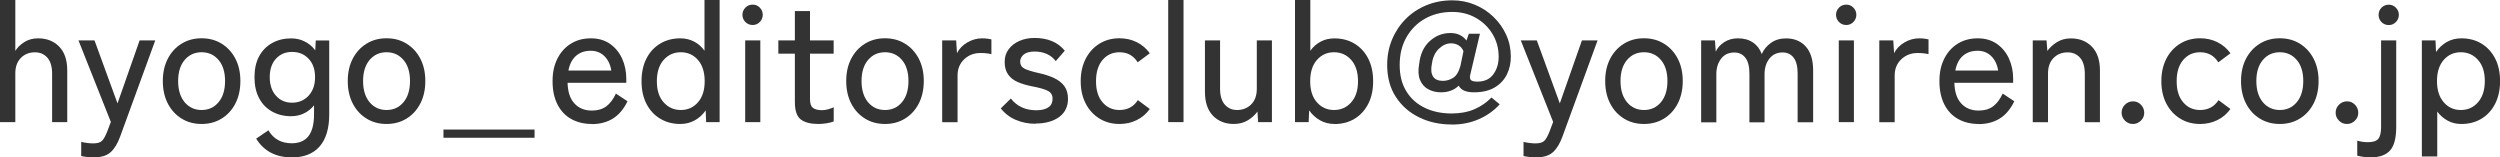
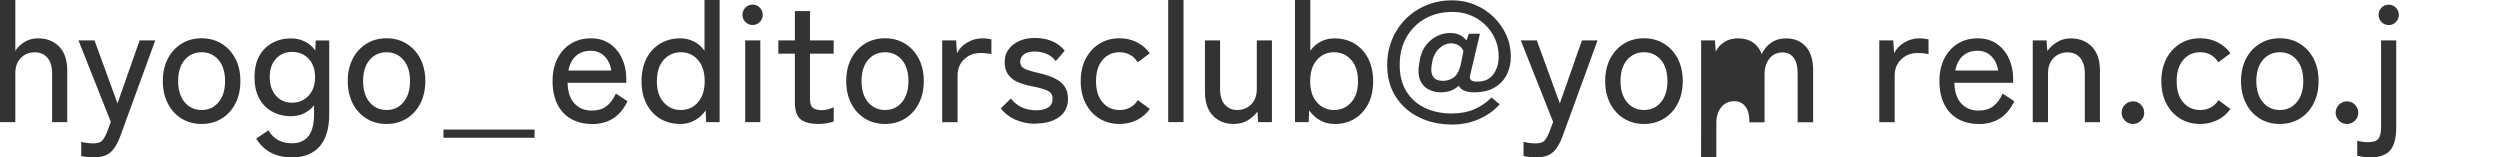
<svg xmlns="http://www.w3.org/2000/svg" viewBox="0 0 390 24.55">
  <defs>
    <style>
			.cls-1 {
				fill: #333;
				stroke-width: 0px;
			}
		</style>
  </defs>
  <path class="cls-1" d="m0,19.05V0h2.39v7.94c.32-.53.79-.99,1.41-1.38.62-.39,1.34-.58,2.15-.58,1.35,0,2.44.43,3.28,1.29.84.86,1.26,2.1,1.26,3.73v8.05h-2.36v-7.54c0-1.12-.25-1.95-.74-2.51-.5-.56-1.14-.84-1.94-.84-.9,0-1.64.3-2.21.89-.57.59-.85,1.39-.85,2.38v7.62H0Z" />
  <path class="cls-1" d="m14.72,24.55c-.76,0-1.44-.07-2.05-.21v-2.21c.27.07.56.13.89.17.33.04.64.07.94.07.67,0,1.14-.13,1.41-.4.27-.27.53-.74.8-1.41l.58-1.54-5.05-12.72h2.5l3.59,9.83,3.45-9.83h2.44l-5.47,14.98c-.39,1.08-.88,1.9-1.47,2.44-.59.55-1.45.82-2.56.82Z" />
  <path class="cls-1" d="m31.45,19.34c-1.17,0-2.21-.28-3.12-.84-.91-.56-1.63-1.34-2.15-2.35-.52-1.01-.78-2.18-.78-3.51s.26-2.49.78-3.49c.52-1,1.24-1.78,2.15-2.34.91-.56,1.95-.84,3.12-.84s2.21.28,3.12.84c.91.56,1.63,1.34,2.15,2.34.52,1,.78,2.16.78,3.49s-.26,2.5-.78,3.51c-.52,1.01-1.24,1.79-2.15,2.35-.91.56-1.95.84-3.12.84Zm0-2.18c1.08,0,1.96-.4,2.64-1.21.68-.81,1.02-1.91,1.02-3.31s-.34-2.5-1.02-3.29c-.68-.8-1.56-1.2-2.64-1.2s-1.96.4-2.64,1.2c-.68.8-1.02,1.9-1.02,3.29s.34,2.5,1.02,3.31c.68.81,1.56,1.21,2.64,1.21Z" />
  <path class="cls-1" d="m45.51,24.55c-2.48,0-4.33-.97-5.55-2.92l1.91-1.3c.8,1.35,2.01,2.02,3.64,2.02,1.15,0,2.02-.37,2.6-1.1.58-.74.88-1.87.88-3.41v-1.41c-.42.53-.94.95-1.55,1.25s-1.29.45-2.03.45c-1.1,0-2.08-.24-2.95-.72-.87-.48-1.55-1.17-2.03-2.08-.49-.91-.73-2.01-.73-3.28s.24-2.39.73-3.28c.49-.89,1.16-1.58,2.03-2.06.87-.48,1.85-.72,2.95-.72.78,0,1.49.16,2.14.49s1.19.78,1.63,1.37l.08-1.54h2.1v11.53c0,2.2-.5,3.87-1.5,5.01-1,1.14-2.45,1.71-4.34,1.71Zm.05-8.53c1.04,0,1.9-.36,2.58-1.09.67-.73,1.01-1.69,1.01-2.9s-.34-2.16-1.01-2.87c-.67-.71-1.53-1.06-2.58-1.06s-1.86.36-2.51,1.06c-.65.71-.97,1.67-.97,2.87s.32,2.17.97,2.9c.65.73,1.48,1.09,2.51,1.09Z" />
  <path class="cls-1" d="m60.3,19.34c-1.17,0-2.21-.28-3.12-.84-.91-.56-1.63-1.34-2.15-2.35-.52-1.01-.78-2.18-.78-3.51s.26-2.49.78-3.49c.52-1,1.24-1.78,2.15-2.34.91-.56,1.95-.84,3.12-.84s2.21.28,3.12.84c.91.56,1.63,1.34,2.15,2.34.52,1,.78,2.16.78,3.49s-.26,2.5-.78,3.51c-.52,1.01-1.24,1.79-2.15,2.35-.91.56-1.95.84-3.12.84Zm0-2.18c1.08,0,1.96-.4,2.64-1.21.68-.81,1.02-1.91,1.02-3.31s-.34-2.5-1.02-3.29c-.68-.8-1.56-1.2-2.64-1.2s-1.96.4-2.64,1.2c-.68.8-1.02,1.9-1.02,3.29s.34,2.5,1.02,3.31c.68.81,1.56,1.21,2.64,1.21Z" />
  <path class="cls-1" d="m69.18,21.49v-1.28h14.21v1.28h-14.21Z" />
  <path class="cls-1" d="m92.31,19.34c-1.2,0-2.27-.26-3.19-.77-.92-.51-1.64-1.27-2.15-2.27-.51-1-.77-2.21-.77-3.63s.26-2.55.77-3.55,1.22-1.78,2.11-2.32c.89-.55,1.93-.82,3.09-.82s2.17.29,2.99.86c.82.58,1.45,1.34,1.89,2.3.43.96.65,2,.65,3.14v.64h-9.16c.04,1.42.39,2.49,1.08,3.23.68.74,1.59,1.1,2.72,1.1.9,0,1.65-.22,2.24-.66.59-.44,1.09-1.11,1.5-1.99l1.81,1.2c-.6,1.24-1.37,2.14-2.3,2.71-.93.57-2.02.85-3.28.85Zm-3.64-8.34h6.69c-.14-.92-.5-1.67-1.06-2.23s-1.28-.85-2.15-.85c-.92,0-1.68.26-2.28.78-.6.52-1,1.29-1.2,2.3Z" />
  <path class="cls-1" d="m106.13,19.34c-1.17,0-2.21-.27-3.12-.81-.91-.54-1.63-1.31-2.15-2.31-.52-1-.78-2.18-.78-3.55s.26-2.57.78-3.57c.52-1,1.24-1.77,2.15-2.31.91-.54,1.95-.81,3.12-.81.78,0,1.49.17,2.14.5.65.34,1.19.81,1.63,1.43V0h2.36v19.05h-2.1l-.08-1.83c-.44.66-1.01,1.17-1.69,1.55s-1.44.57-2.27.57Zm.08-2.18c1.08,0,1.97-.4,2.67-1.2.7-.8,1.05-1.89,1.05-3.29s-.35-2.52-1.05-3.32c-.7-.8-1.59-1.2-2.67-1.2s-1.97.4-2.68,1.2c-.71.8-1.06,1.9-1.06,3.32s.35,2.5,1.06,3.29c.71.8,1.6,1.2,2.68,1.2Z" />
  <path class="cls-1" d="m117.42,3.9c-.44,0-.82-.15-1.13-.46s-.47-.69-.47-1.13.16-.82.47-1.13.69-.46,1.13-.46.79.15,1.1.46c.31.31.47.69.47,1.13s-.16.82-.47,1.13c-.31.31-.68.46-1.1.46Zm-1.17,15.14V6.3h2.36v12.75h-2.36Z" />
  <path class="cls-1" d="m127.67,19.34c-1.21,0-2.12-.23-2.74-.7-.62-.47-.93-1.37-.93-2.7v-7.57h-2.58v-2.07h2.58V1.73h2.36v4.57h3.69v2.07h-3.69v7.07c0,.69.15,1.16.46,1.39s.78.36,1.4.36c.32,0,.65-.05,1-.15.35-.1.62-.2.84-.31v2.21c-.28.12-.65.22-1.09.29-.44.07-.88.11-1.3.11Z" />
  <path class="cls-1" d="m138.06,19.34c-1.17,0-2.21-.28-3.12-.84-.91-.56-1.63-1.34-2.15-2.35-.52-1.01-.78-2.18-.78-3.51s.26-2.49.78-3.49c.52-1,1.24-1.78,2.15-2.34.91-.56,1.95-.84,3.12-.84s2.21.28,3.12.84c.91.56,1.63,1.34,2.15,2.34.52,1,.78,2.16.78,3.49s-.26,2.5-.78,3.51c-.52,1.01-1.24,1.79-2.15,2.35-.91.56-1.95.84-3.12.84Zm0-2.18c1.08,0,1.96-.4,2.64-1.21.68-.81,1.02-1.91,1.02-3.31s-.34-2.5-1.02-3.29c-.68-.8-1.56-1.2-2.64-1.2s-1.96.4-2.64,1.2c-.68.8-1.02,1.9-1.02,3.29s.34,2.5,1.02,3.31c.68.81,1.56,1.21,2.64,1.21Z" />
  <path class="cls-1" d="m146.98,19.05V6.3h2.18l.13,1.99c.35-.69.89-1.25,1.61-1.67.72-.42,1.49-.64,2.32-.64.28,0,.55.02.8.05.25.04.46.07.64.11v2.31c-.2-.05-.44-.1-.74-.13-.3-.04-.63-.05-.98-.05-.99,0-1.83.32-2.52.97-.69.65-1.04,1.49-1.04,2.54v7.28h-2.39Z" />
  <path class="cls-1" d="m161.54,19.31c-1.08,0-2.09-.2-3.03-.59-.94-.39-1.74-.99-2.39-1.81l1.57-1.54c.96,1.22,2.28,1.83,3.96,1.83.78,0,1.4-.14,1.86-.43.46-.28.69-.75.69-1.41,0-.53-.24-.93-.72-1.18-.48-.26-1.33-.5-2.55-.73-.8-.16-1.51-.37-2.14-.64-.63-.27-1.13-.65-1.5-1.16s-.56-1.16-.56-1.98.21-1.45.64-2.01c.42-.56.99-.99,1.69-1.29.7-.3,1.47-.45,2.32-.45,2.07,0,3.65.66,4.73,1.99l-1.41,1.62c-.39-.51-.87-.89-1.43-1.13-.57-.24-1.19-.36-1.86-.36-.76,0-1.33.15-1.7.46-.37.31-.56.68-.56,1.1,0,.5.21.86.64,1.09.43.23,1.2.47,2.31.72.89.19,1.67.45,2.35.77.68.32,1.21.73,1.59,1.25s.57,1.18.57,1.99c0,1.22-.47,2.17-1.39,2.84-.93.67-2.16,1.01-3.68,1.01Z" />
  <path class="cls-1" d="m174.64,19.34c-1.17,0-2.21-.28-3.12-.84-.91-.56-1.63-1.34-2.15-2.34-.52-1-.78-2.16-.78-3.49s.26-2.5.78-3.51c.52-1.01,1.24-1.79,2.15-2.35.91-.56,1.95-.84,3.12-.84.97,0,1.87.2,2.68.6.81.4,1.5.98,2.05,1.74l-1.89,1.41c-.66-1.05-1.6-1.57-2.84-1.57-1.08,0-1.96.4-2.64,1.2-.68.8-1.02,1.9-1.02,3.32s.34,2.5,1.02,3.29c.68.8,1.56,1.2,2.64,1.2,1.24,0,2.2-.51,2.87-1.54l1.86,1.38c-.55.76-1.23,1.34-2.05,1.74-.81.4-1.71.6-2.68.6Z" />
  <path class="cls-1" d="m182.24,19.05V0h2.39v19.05h-2.39Z" />
  <path class="cls-1" d="m192.49,19.34c-1.35,0-2.44-.43-3.27-1.29-.83-.86-1.25-2.1-1.25-3.73V6.3h2.36v7.54c0,1.1.25,1.93.74,2.48.5.56,1.13.84,1.91.84.9,0,1.64-.3,2.22-.89s.86-1.39.86-2.4v-7.57h2.36v12.75h-2.15l-.11-1.65c-.37.53-.87.99-1.5,1.37-.63.38-1.36.57-2.19.57Z" />
  <path class="cls-1" d="m208.19,19.34c-.83,0-1.59-.19-2.26-.57s-1.24-.9-1.7-1.55l-.08,1.83h-2.13V0h2.39v7.92c.44-.62.98-1.1,1.62-1.43.64-.34,1.35-.5,2.15-.5,1.17,0,2.21.27,3.11.81.9.54,1.62,1.31,2.14,2.31.52,1,.78,2.19.78,3.57s-.26,2.55-.78,3.55c-.52,1-1.24,1.77-2.14,2.31-.9.54-1.94.81-3.11.81Zm-.08-2.18c1.08,0,1.98-.4,2.68-1.2.71-.8,1.06-1.89,1.06-3.29s-.35-2.52-1.06-3.32c-.71-.8-1.6-1.2-2.68-1.2s-1.97.4-2.67,1.2c-.7.8-1.05,1.9-1.05,3.32s.35,2.5,1.05,3.29c.7.8,1.59,1.2,2.67,1.2Z" />
  <path class="cls-1" d="m226.47,19.42c-1.88,0-3.58-.37-5.1-1.12-1.52-.74-2.73-1.81-3.63-3.2s-1.34-3.05-1.34-4.98c0-1.42.25-2.73.76-3.95.5-1.21,1.21-2.28,2.12-3.2s1.99-1.64,3.23-2.15,2.59-.77,4.07-.77c1.22,0,2.38.23,3.48.68,1.1.45,2.07,1.08,2.91,1.89.84.81,1.51,1.74,1.99,2.8.49,1.06.73,2.21.73,3.43,0,.99-.2,1.91-.61,2.75-.41.84-1.04,1.52-1.89,2.03-.85.51-1.94.77-3.27.77-1.22,0-2.01-.35-2.36-1.04-.69.69-1.62,1.04-2.79,1.04-.73,0-1.38-.16-1.97-.48-.59-.32-1.01-.81-1.28-1.46-.27-.66-.31-1.48-.13-2.47.16-1.52.7-2.71,1.63-3.56.93-.85,2.01-1.28,3.25-1.28,1.08,0,1.91.39,2.5,1.17l.37-1.06h1.73l-1.52,6.43c-.09.37-.05.64.12.8.17.16.5.24,1,.24,1.1,0,1.93-.38,2.48-1.13.56-.75.84-1.67.84-2.75,0-1.31-.32-2.49-.96-3.55-.64-1.05-1.5-1.89-2.59-2.51-1.09-.62-2.32-.93-3.68-.93-1.59,0-3.01.35-4.24,1.04-1.23.69-2.2,1.66-2.91,2.9-.71,1.24-1.06,2.68-1.06,4.33s.34,2.95,1.02,4.08c.68,1.13,1.63,1.99,2.86,2.59,1.22.6,2.63.9,4.22.9,1.35,0,2.53-.22,3.55-.66,1.02-.44,1.91-1.05,2.67-1.83l1.28,1.06c-.87.97-1.94,1.74-3.23,2.31-1.28.57-2.71.85-4.26.85Zm-1.46-6.8c.62,0,1.18-.16,1.67-.47.5-.31.88-.92,1.14-1.85l.48-2.31c-.16-.41-.42-.71-.77-.92s-.74-.31-1.17-.31c-.67,0-1.3.28-1.89.84-.59.56-.95,1.33-1.09,2.32-.18.87-.12,1.53.16,1.99.28.46.77.69,1.46.69Z" />
  <path class="cls-1" d="m239.72,24.55c-.76,0-1.44-.07-2.05-.21v-2.21c.26.07.56.13.89.17.33.04.64.07.94.07.67,0,1.14-.13,1.41-.4s.53-.74.8-1.41l.58-1.54-5.05-12.72h2.5l3.59,9.83,3.45-9.83h2.44l-5.47,14.98c-.39,1.08-.88,1.9-1.47,2.44-.59.55-1.45.82-2.56.82Z" />
  <path class="cls-1" d="m256.46,19.34c-1.17,0-2.21-.28-3.12-.84s-1.63-1.34-2.15-2.35c-.52-1.01-.78-2.18-.78-3.51s.26-2.49.78-3.49c.52-1,1.24-1.78,2.15-2.34s1.95-.84,3.12-.84,2.21.28,3.12.84c.91.56,1.63,1.34,2.15,2.34.52,1,.78,2.16.78,3.49s-.26,2.5-.78,3.51c-.52,1.01-1.24,1.79-2.15,2.35-.91.56-1.95.84-3.12.84Zm0-2.18c1.08,0,1.96-.4,2.64-1.21.68-.81,1.02-1.91,1.02-3.31s-.34-2.5-1.02-3.29c-.68-.8-1.56-1.2-2.64-1.2s-1.96.4-2.64,1.2c-.68.8-1.02,1.9-1.02,3.29s.34,2.5,1.02,3.31c.68.81,1.56,1.21,2.64,1.21Z" />
-   <path class="cls-1" d="m265.38,19.05V6.3h2.15l.13,1.75c.28-.6.73-1.1,1.34-1.49.61-.39,1.32-.58,2.11-.58.92,0,1.7.21,2.34.64.64.43,1.1,1.03,1.38,1.81.32-.71.8-1.29,1.45-1.75.65-.46,1.43-.69,2.35-.69,1.29,0,2.32.43,3.08,1.28.76.85,1.14,2.09,1.14,3.72v8.08h-2.42v-7.6c0-1.12-.21-1.94-.63-2.48s-.99-.81-1.71-.81c-.87,0-1.55.32-2.06.96-.5.64-.76,1.45-.76,2.45v7.49h-2.36v-7.6c0-1.12-.21-1.94-.64-2.48-.42-.54-1-.81-1.73-.81-.87,0-1.55.32-2.05.97-.5.65-.74,1.45-.74,2.4v7.52h-2.39Z" />
-   <path class="cls-1" d="m288.02,3.9c-.44,0-.82-.15-1.13-.46s-.47-.69-.47-1.13.16-.82.47-1.13.69-.46,1.13-.46.79.15,1.1.46.47.69.47,1.13-.16.82-.47,1.13-.68.46-1.1.46Zm-1.17,15.14V6.3h2.36v12.75h-2.36Z" />
+   <path class="cls-1" d="m265.38,19.05V6.3h2.15l.13,1.75c.28-.6.73-1.1,1.34-1.49.61-.39,1.32-.58,2.11-.58.92,0,1.7.21,2.34.64.64.43,1.1,1.03,1.38,1.81.32-.71.8-1.29,1.45-1.75.65-.46,1.43-.69,2.35-.69,1.29,0,2.32.43,3.08,1.28.76.85,1.14,2.09,1.14,3.72v8.08h-2.42v-7.6c0-1.12-.21-1.94-.63-2.48s-.99-.81-1.71-.81c-.87,0-1.55.32-2.06.96-.5.64-.76,1.45-.76,2.45v7.49h-2.36c0-1.12-.21-1.94-.64-2.48-.42-.54-1-.81-1.73-.81-.87,0-1.55.32-2.05.97-.5.65-.74,1.45-.74,2.4v7.52h-2.39Z" />
  <path class="cls-1" d="m293.17,19.05V6.3h2.18l.13,1.99c.35-.69.89-1.25,1.61-1.67.72-.42,1.49-.64,2.32-.64.28,0,.55.02.8.05.25.04.46.07.64.11v2.31c-.19-.05-.44-.1-.74-.13-.3-.04-.63-.05-.98-.05-.99,0-1.83.32-2.52.97-.69.65-1.04,1.49-1.04,2.54v7.28h-2.39Z" />
  <path class="cls-1" d="m308.66,19.34c-1.2,0-2.27-.26-3.19-.77-.92-.51-1.64-1.27-2.15-2.27-.51-1-.77-2.21-.77-3.63s.26-2.55.77-3.55,1.22-1.78,2.11-2.32c.89-.55,1.93-.82,3.09-.82s2.16.29,2.99.86c.82.58,1.45,1.34,1.89,2.3.43.96.65,2,.65,3.14v.64h-9.17c.04,1.42.39,2.49,1.08,3.23.68.74,1.59,1.1,2.72,1.1.9,0,1.65-.22,2.24-.66.59-.44,1.09-1.11,1.5-1.99l1.81,1.2c-.6,1.24-1.37,2.14-2.3,2.71-.93.57-2.02.85-3.28.85Zm-3.64-8.34h6.69c-.14-.92-.5-1.67-1.06-2.23s-1.28-.85-2.15-.85c-.92,0-1.68.26-2.28.78s-1,1.29-1.19,2.3Z" />
  <path class="cls-1" d="m317.11,19.05V6.3h2.15l.13,1.65c.37-.53.87-.99,1.5-1.38.63-.39,1.35-.58,2.16-.58,1.35,0,2.44.43,3.28,1.29.84.86,1.26,2.1,1.26,3.73v8.05h-2.36v-7.54c0-1.12-.25-1.95-.74-2.51s-1.14-.84-1.94-.84c-.9,0-1.64.3-2.21.89-.57.59-.85,1.39-.85,2.38v7.62h-2.39Z" />
  <path class="cls-1" d="m332.75,19.34c-.5,0-.92-.17-1.26-.52s-.52-.76-.52-1.23.17-.92.52-1.26.77-.52,1.26-.52.89.17,1.23.52.52.77.52,1.26-.17.89-.52,1.23-.76.52-1.23.52Z" />
  <path class="cls-1" d="m343.22,19.34c-1.17,0-2.21-.28-3.12-.84-.91-.56-1.63-1.34-2.15-2.34-.52-1-.78-2.16-.78-3.49s.26-2.5.78-3.51c.52-1.01,1.24-1.79,2.15-2.35.91-.56,1.95-.84,3.12-.84.97,0,1.87.2,2.68.6.81.4,1.5.98,2.05,1.74l-1.89,1.41c-.66-1.05-1.6-1.57-2.84-1.57-1.08,0-1.96.4-2.64,1.2-.68.8-1.02,1.9-1.02,3.32s.34,2.5,1.02,3.29c.68.8,1.56,1.2,2.64,1.2,1.24,0,2.2-.51,2.87-1.54l1.86,1.38c-.55.76-1.23,1.34-2.05,1.74-.81.4-1.71.6-2.68.6Z" />
  <path class="cls-1" d="m355.65,19.34c-1.17,0-2.21-.28-3.12-.84s-1.63-1.34-2.15-2.35c-.52-1.01-.78-2.18-.78-3.51s.26-2.49.78-3.49c.52-1,1.24-1.78,2.15-2.34s1.95-.84,3.12-.84,2.21.28,3.12.84c.91.56,1.63,1.34,2.15,2.34.52,1,.78,2.16.78,3.49s-.26,2.5-.78,3.51c-.52,1.01-1.24,1.79-2.15,2.35-.91.56-1.95.84-3.12.84Zm0-2.18c1.08,0,1.96-.4,2.64-1.21.68-.81,1.02-1.91,1.02-3.31s-.34-2.5-1.02-3.29c-.68-.8-1.56-1.2-2.64-1.2s-1.96.4-2.64,1.2c-.68.8-1.02,1.9-1.02,3.29s.34,2.5,1.02,3.31c.68.81,1.56,1.21,2.64,1.21Z" />
  <path class="cls-1" d="m366.14,19.34c-.5,0-.92-.17-1.26-.52s-.52-.76-.52-1.23.17-.92.52-1.26.77-.52,1.26-.52.89.17,1.23.52.52.77.52,1.26-.17.89-.52,1.23-.76.52-1.23.52Z" />
  <path class="cls-1" d="m369.81,24.55c-.35,0-.73-.03-1.12-.08s-.71-.12-.96-.19v-2.34c.53.16,1.08.24,1.65.24.8,0,1.34-.17,1.63-.52.29-.35.44-.96.44-1.85V6.3h2.36v13.52c0,1.72-.32,2.94-.96,3.65-.64.72-1.66,1.08-3.05,1.08Zm2.84-20.64c-.44,0-.82-.15-1.13-.46s-.46-.69-.46-1.13.15-.82.46-1.13.69-.46,1.13-.46.79.15,1.1.46.47.69.47,1.13-.16.82-.47,1.13-.68.46-1.1.46Z" />
-   <path class="cls-1" d="m377.81,24.41V6.3h2.13l.08,1.81c.46-.67,1.03-1.19,1.7-1.57s1.43-.56,2.26-.56c1.17,0,2.21.27,3.11.81.9.54,1.62,1.31,2.14,2.31.52,1,.78,2.18.78,3.55s-.26,2.55-.78,3.56c-.52,1.01-1.24,1.78-2.14,2.32-.9.54-1.94.81-3.11.81-.8,0-1.52-.17-2.15-.52-.64-.35-1.18-.82-1.62-1.42v7.01h-2.39Zm6.08-7.25c1.08,0,1.98-.4,2.68-1.21.71-.81,1.06-1.91,1.06-3.31s-.35-2.5-1.06-3.29c-.71-.8-1.6-1.2-2.68-1.2s-1.97.4-2.67,1.2c-.7.8-1.05,1.9-1.05,3.29s.35,2.5,1.05,3.31c.7.81,1.59,1.21,2.67,1.21Z" />
</svg>